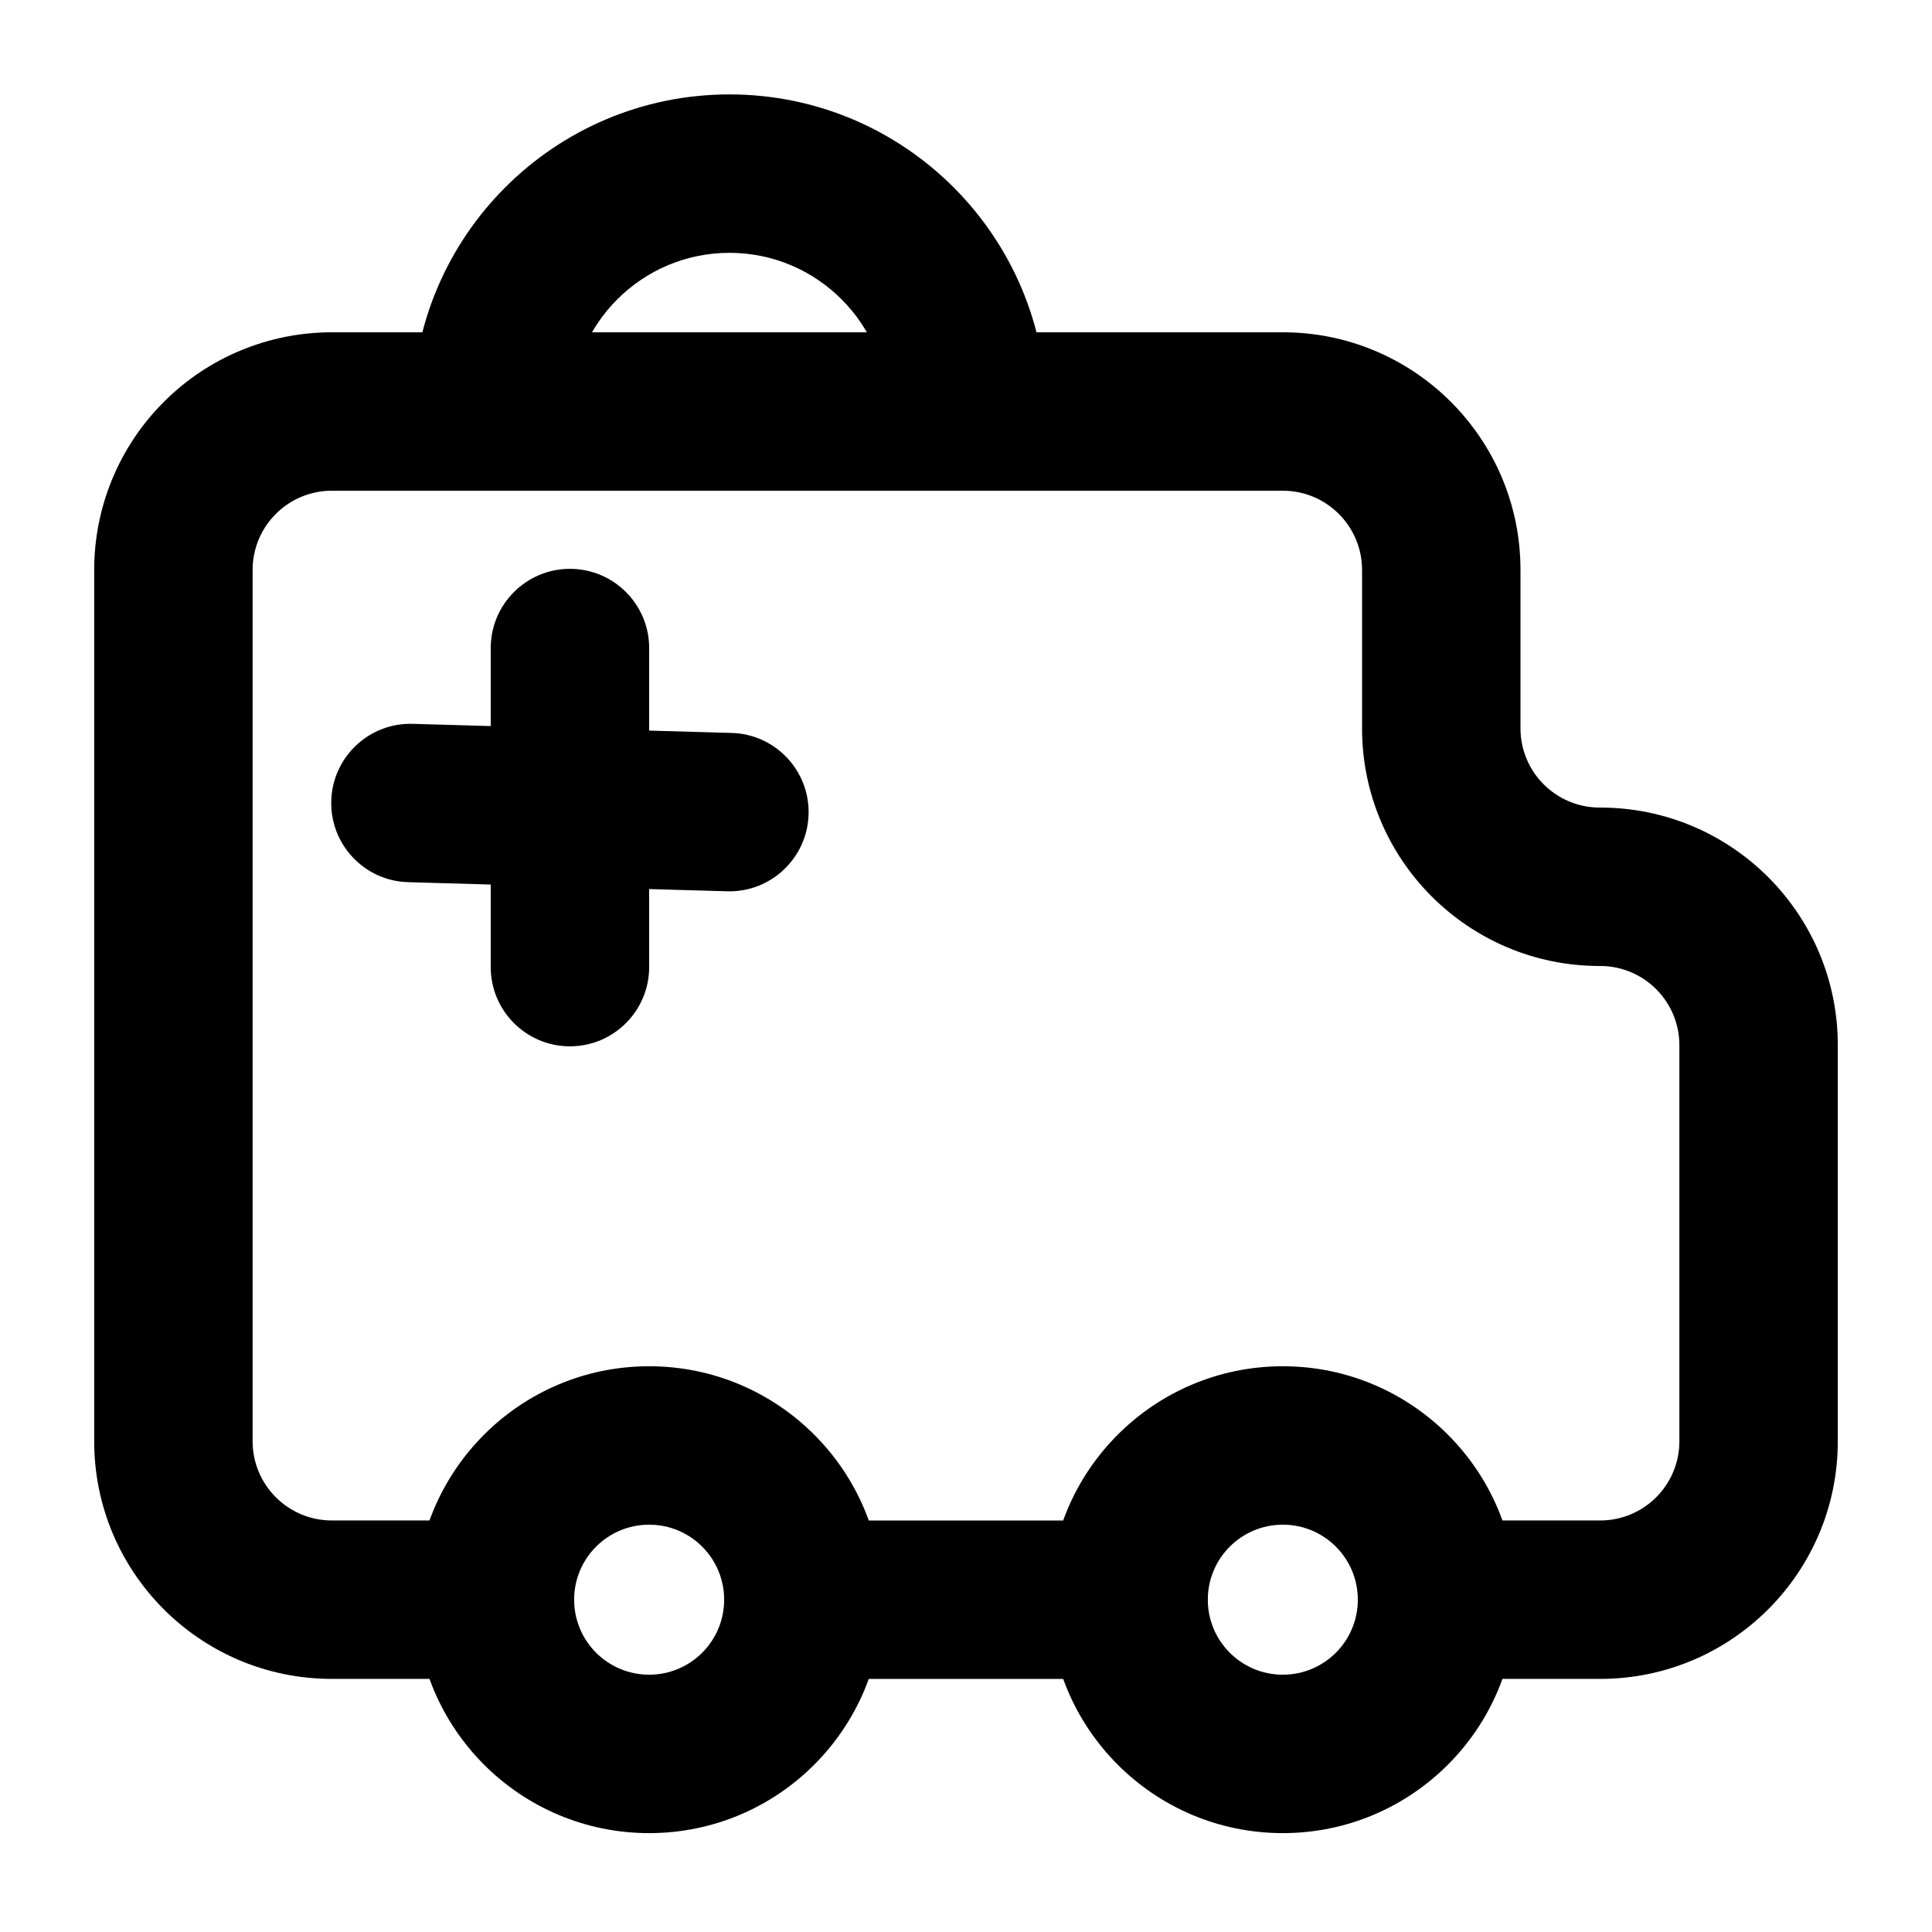
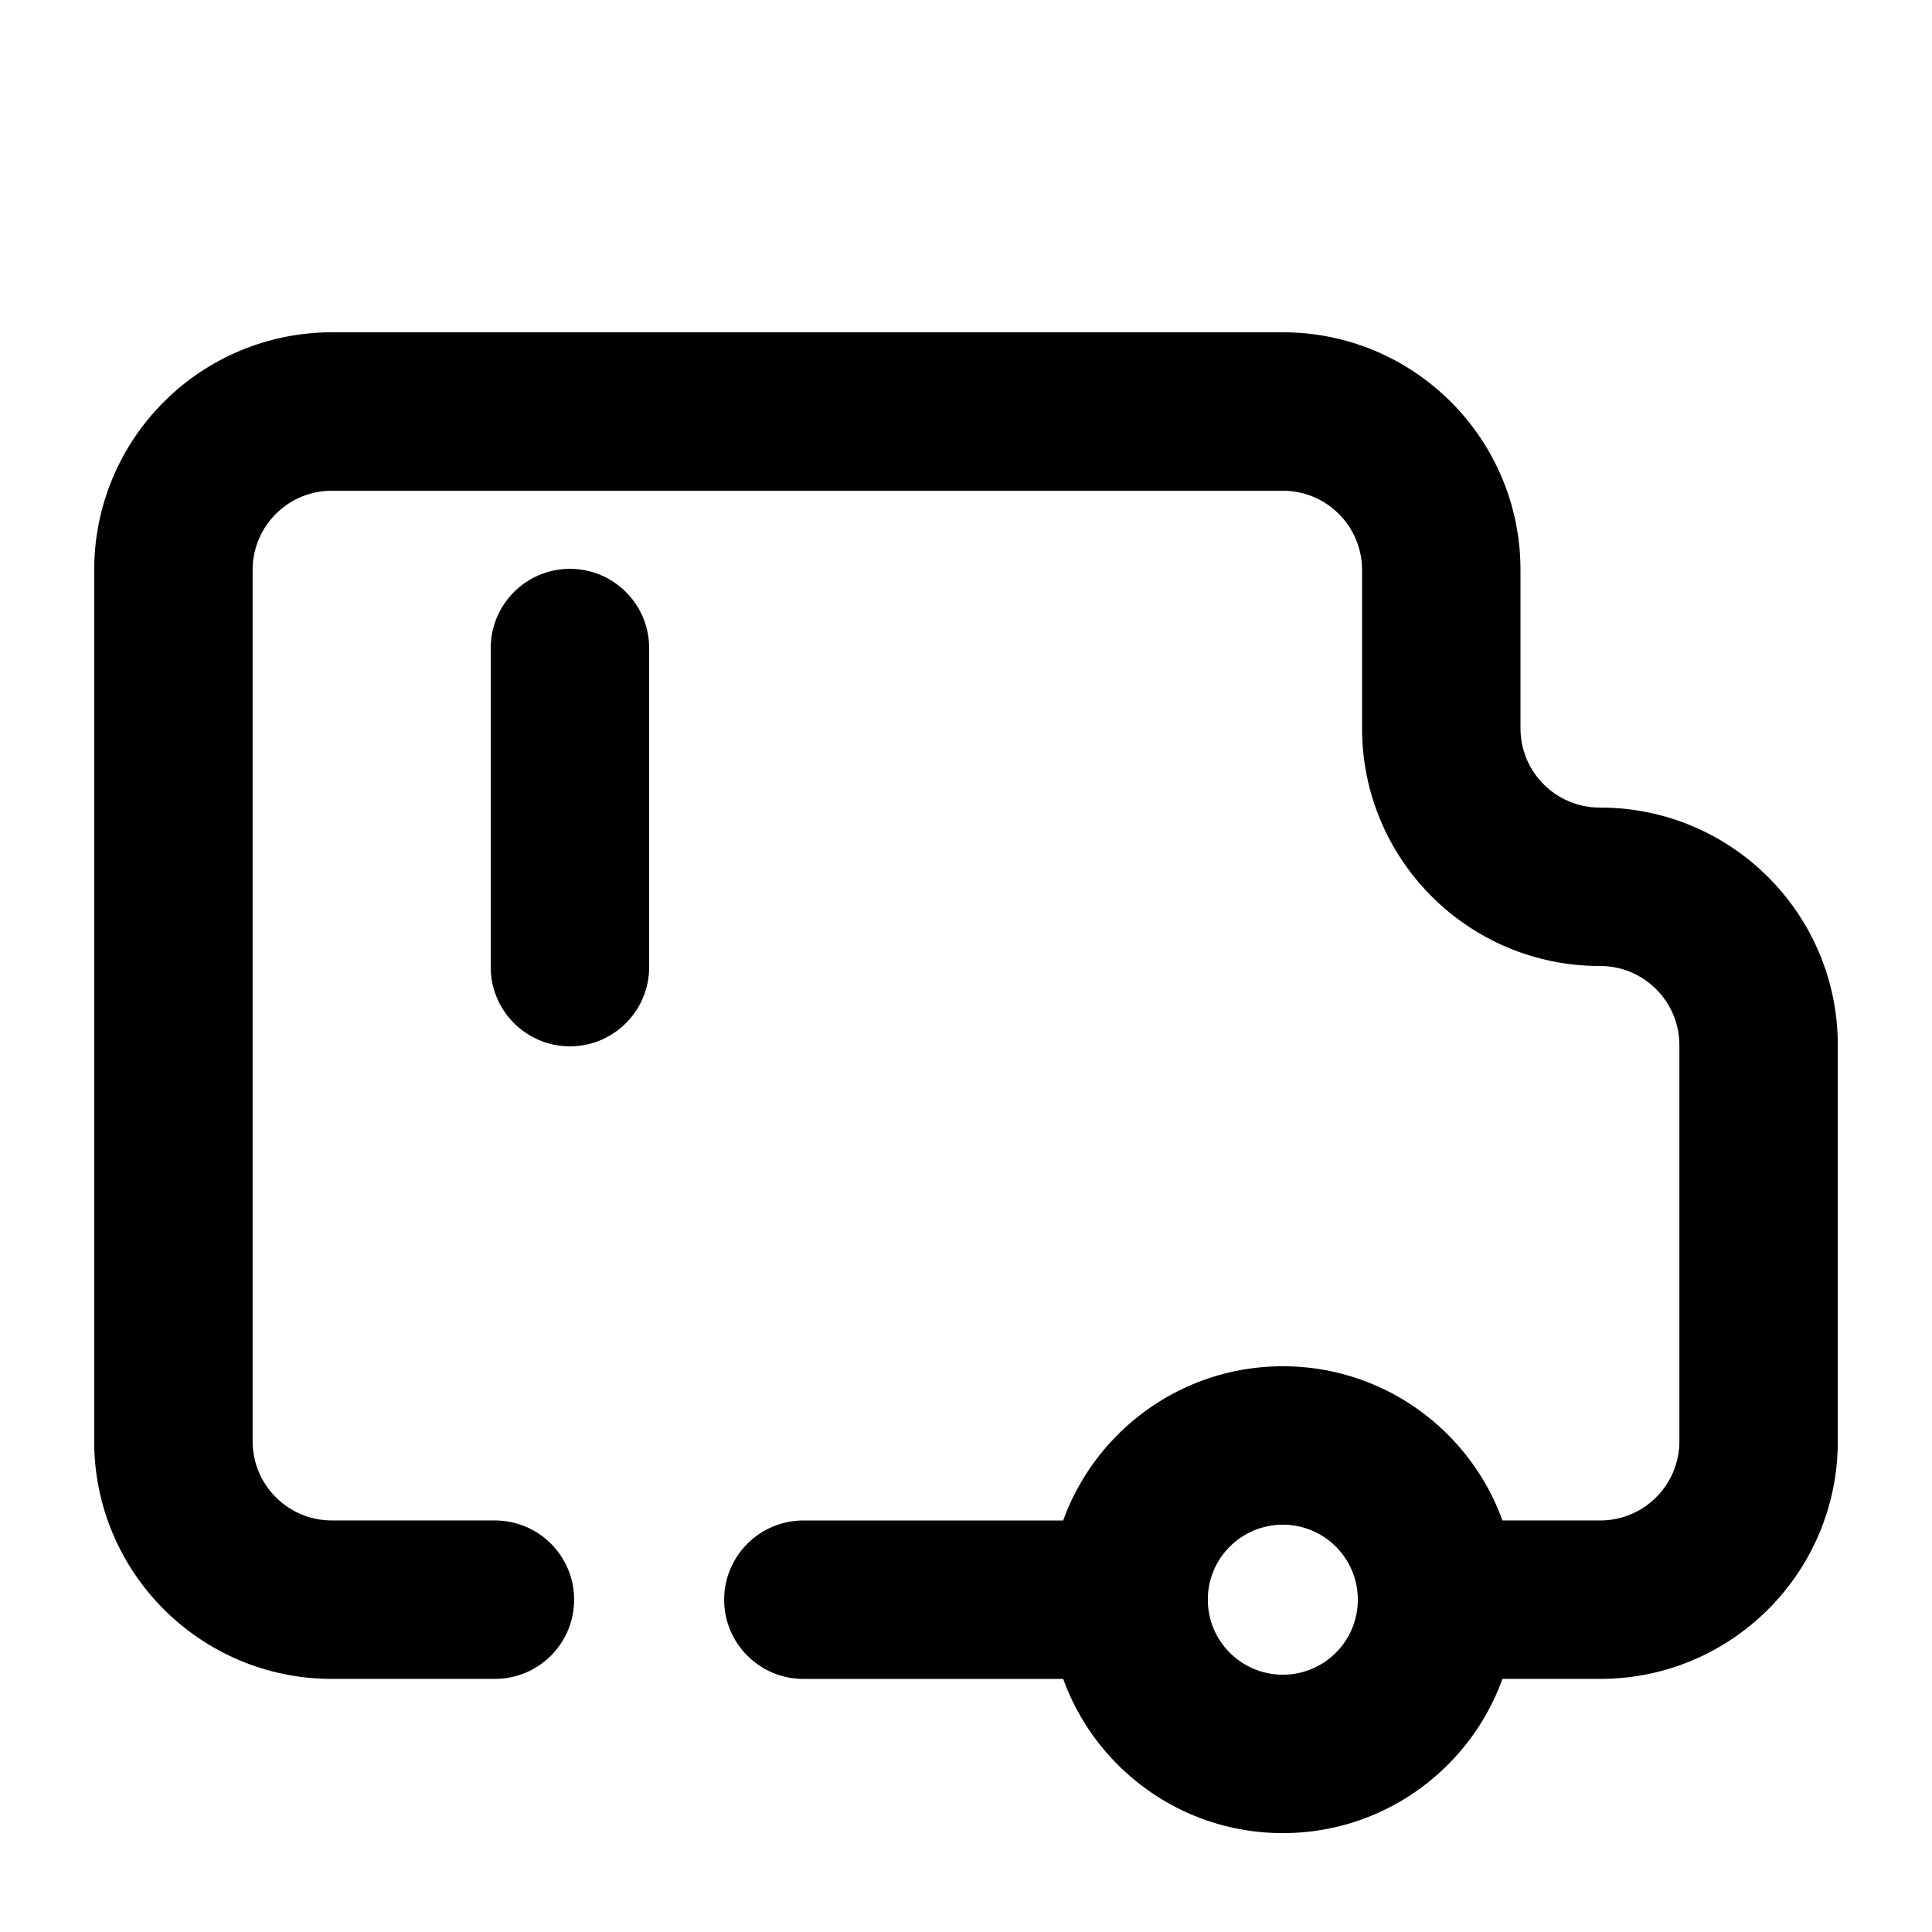
<svg xmlns="http://www.w3.org/2000/svg" fill="#000000" width="800px" height="800px" version="1.1" viewBox="144 144 512 512">
  <g fill-rule="evenodd">
    <path d="m275.16 546.94h-43.223c-11.586 0-20.992-9.406-20.992-20.992v-230.91c0-5.562 2.203-10.914 6.152-14.84 3.926-3.945 9.277-6.152 14.84-6.152h252.03c11.586 0 20.992 9.406 20.992 20.992v41.984c0 34.785 28.191 62.977 62.977 62.977h0.125c11.609 0 20.992 9.406 20.992 20.992v104.96c0 11.586-9.383 20.992-20.992 20.992h-43.223c-11.586 0-20.992 9.406-20.992 20.992 0 11.586 9.406 20.992 20.992 20.992h43.223c34.785 0 62.977-28.191 62.977-62.977v-104.96c0-34.785-28.191-62.977-62.977-62.977h-0.125c-11.586 0-20.992-9.406-20.992-20.992v-41.984c0-34.785-28.191-62.977-62.977-62.977h-252.03c-16.711 0-32.727 6.633-44.523 18.453-11.82 11.797-18.453 27.816-18.453 44.523v230.91c0 34.785 28.191 62.977 62.977 62.977h43.223c11.586 0 20.992-9.406 20.992-20.992 0-11.586-9.406-20.992-20.992-20.992z" />
    <path d="m356.9 588.93h86.195c11.586 0 20.992-9.406 20.992-20.992 0-11.586-9.406-20.992-20.992-20.992h-86.195c-11.586 0-20.992 9.406-20.992 20.992 0 11.586 9.406 20.992 20.992 20.992z" />
-     <path d="m316.03 506.07c-34.152 0-61.863 27.711-61.863 61.863s27.711 61.863 61.863 61.863 61.863-27.711 61.863-61.863-27.711-61.863-61.863-61.863zm0 41.984c10.98 0 19.879 8.902 19.879 19.879 0 10.98-8.902 19.879-19.879 19.879-10.98 0-19.879-8.902-19.879-19.879 0-10.98 8.902-19.879 19.879-19.879z" />
    <path d="m483.96 506.07c-34.152 0-61.863 27.711-61.863 61.863s27.711 61.863 61.863 61.863 61.863-27.711 61.863-61.863-27.711-61.863-61.863-61.863zm0 41.984c10.98 0 19.879 8.902 19.879 19.879 0 10.98-8.902 19.879-19.879 19.879-10.98 0-19.879-8.902-19.879-19.879 0-10.98 8.902-19.879 19.879-19.879z" />
    <path d="m274.05 315.74v84.555c0 11.586 9.406 20.992 20.992 20.992 11.586 0 20.992-9.406 20.992-20.992v-84.555c0-11.586-9.406-20.992-20.992-20.992-11.586 0-20.992 9.406-20.992 20.992z" />
-     <path d="m337.9 338.24-84.535-2.414c-11.586-0.336-21.242 8.816-21.578 20.383-0.336 11.586 8.797 21.266 20.383 21.578l84.535 2.414c11.586 0.336 21.242-8.816 21.578-20.383 0.336-11.586-8.797-21.266-20.383-21.578z" />
-     <path d="m295.27 253.05c0-23.195 18.828-42.047 42.047-42.047 23.195 0 42.027 18.852 42.027 42.047 0 11.586 9.426 20.992 20.992 20.992 11.586 0 20.992-9.406 20.992-20.992 0-46.371-37.641-84.031-84.012-84.031-46.391 0-84.031 37.66-84.031 84.031 0 11.586 9.406 20.992 20.992 20.992 11.566 0 20.992-9.406 20.992-20.992z" />
  </g>
</svg>